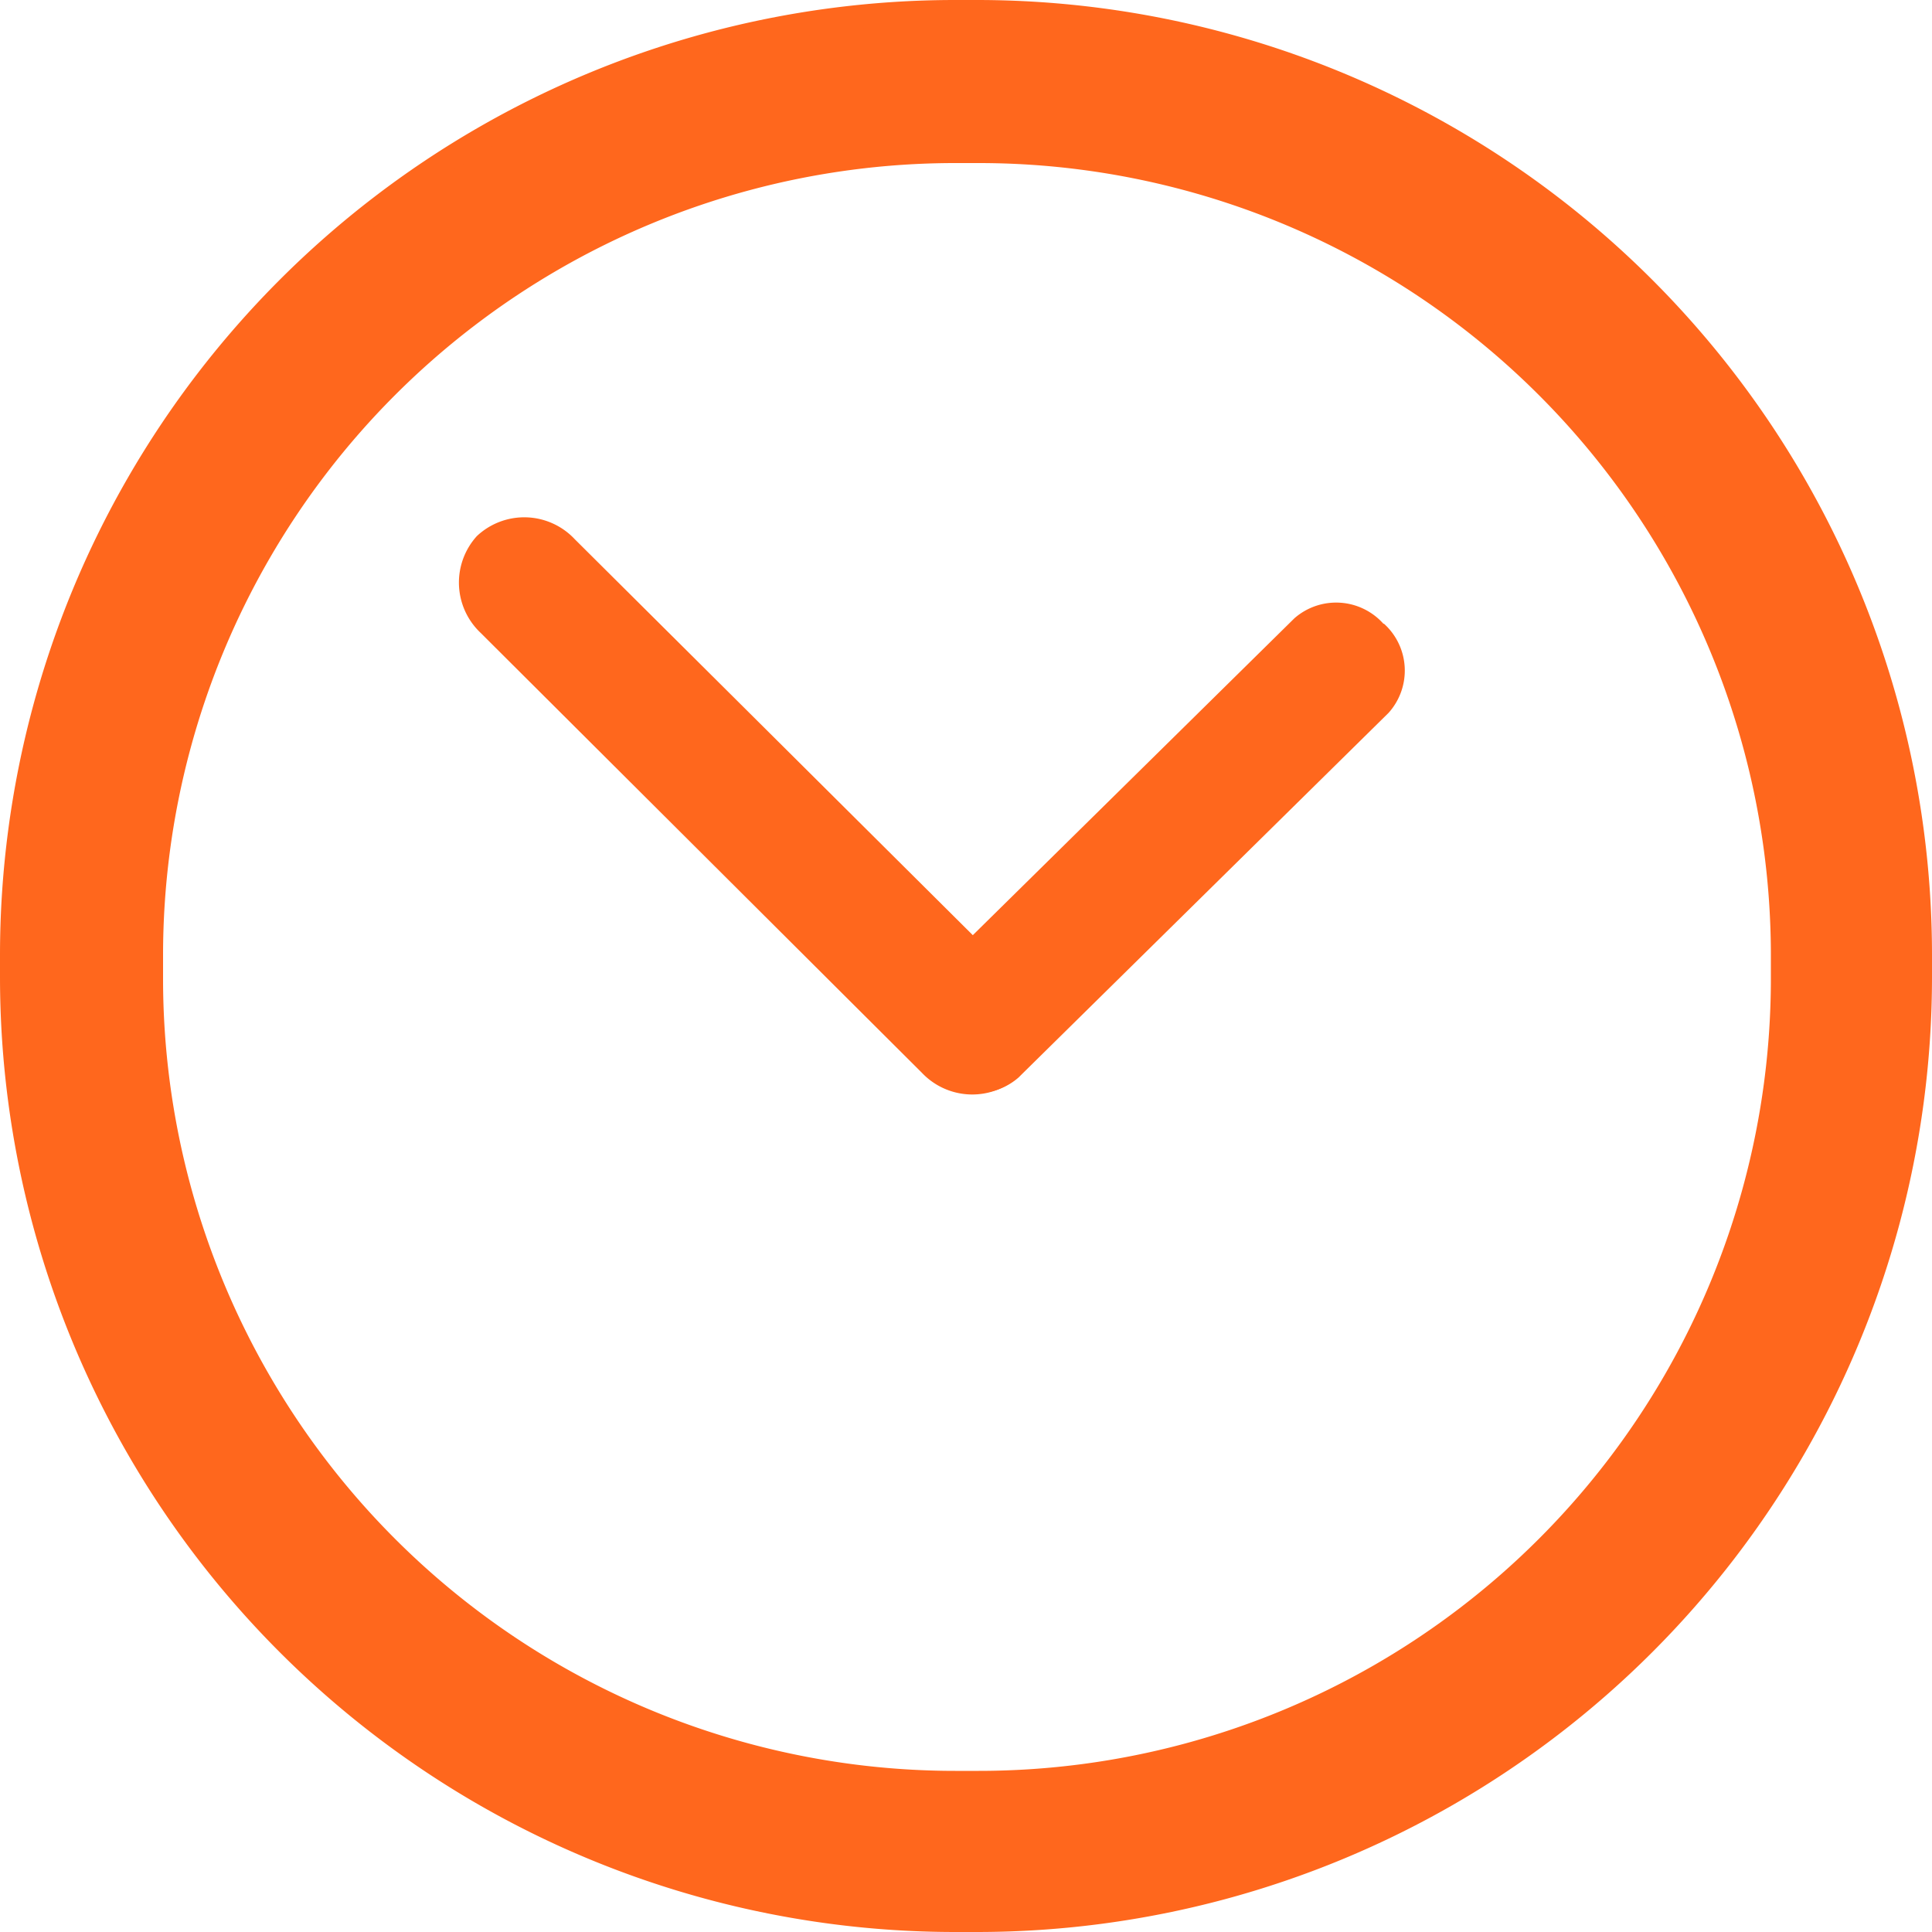
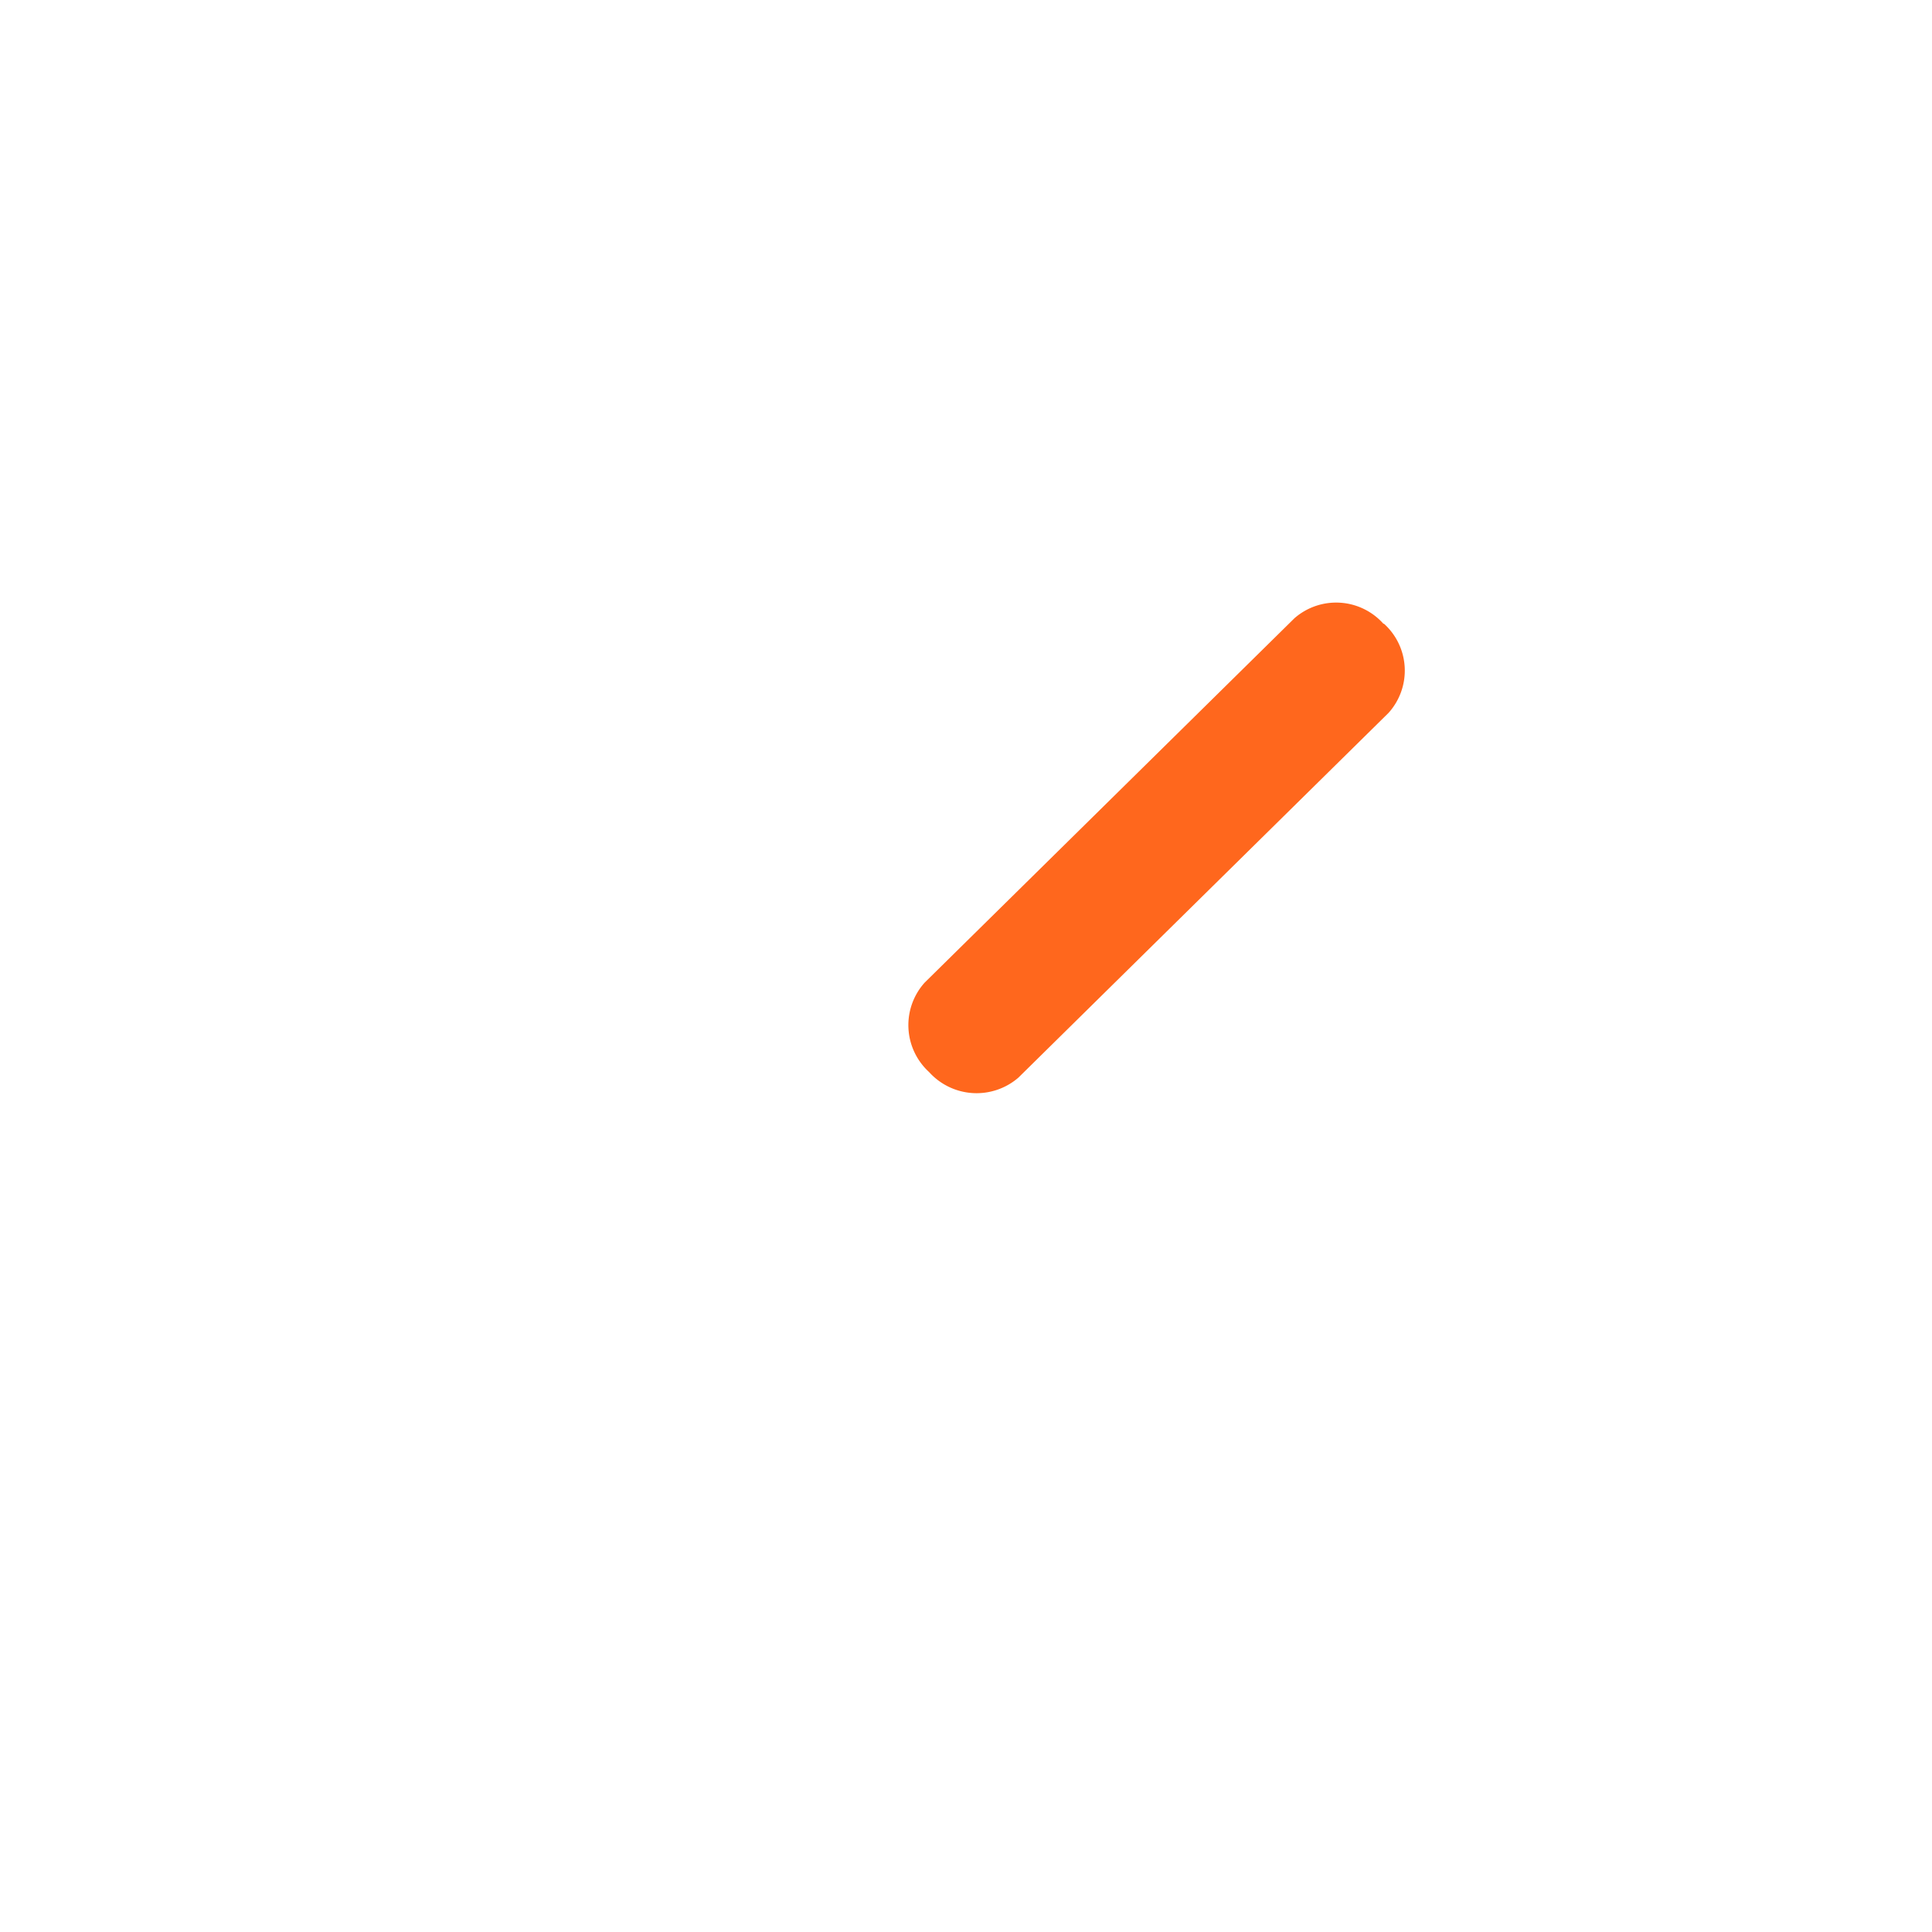
<svg xmlns="http://www.w3.org/2000/svg" id="Capa_1" data-name="Capa 1" viewBox="0 0 100 100">
-   <path d="M50.61,99.39H49.39A48.83,48.83,0,0,1,.61,50.61V49.39A48.83,48.83,0,0,1,49.39.61h1.22A48.83,48.83,0,0,1,99.39,49.39v1.22A48.83,48.83,0,0,1,50.61,99.39M49.39,7.83A41.6,41.6,0,0,0,7.83,49.39v1.22A41.6,41.6,0,0,0,49.39,92.17h1.22A41.6,41.6,0,0,0,92.17,50.61V49.39A41.6,41.6,0,0,0,50.61,7.83Z" transform="translate(0 0)" style="fill:#ff671d" />
-   <path d="M50.61,100H49.39A49.44,49.44,0,0,1,0,50.61V49.39A49.44,49.44,0,0,1,49.39,0h1.22A49.44,49.44,0,0,1,100,49.39v1.22A49.44,49.44,0,0,1,50.61,100M49.39,1.21A48.24,48.24,0,0,0,1.21,49.39v1.22A48.24,48.24,0,0,0,49.39,98.79h1.22A48.23,48.23,0,0,0,98.78,50.61V49.39A48.23,48.23,0,0,0,50.61,1.21Zm1.22,91.57H49.39A42.22,42.22,0,0,1,7.22,50.61V49.39A42.22,42.22,0,0,1,49.39,7.22h1.22A42.22,42.22,0,0,1,92.78,49.39v1.22A42.22,42.22,0,0,1,50.61,92.78M49.39,8.44a41,41,0,0,0-40.95,41v1.22a41,41,0,0,0,41,41h1.22a41,41,0,0,0,41-40.95V49.39A41,41,0,0,0,50.61,8.44Z" transform="translate(0 0)" style="fill:#ff671d" />
-   <path d="M52.78,55.68s0,0,0,0a3.59,3.59,0,0,1-5.07-.16L24.87,32.75a3.58,3.58,0,0,1-.19-5l0,0a3.58,3.58,0,0,1,5.07.16L52.6,50.64a3.59,3.59,0,0,1,.18,5" transform="translate(0 0)" style="fill:#ff671d" />
  <path d="M71.63,32.28l0,0a3.27,3.27,0,0,1,.24,4.62L52.71,55.78a3.31,3.31,0,0,1-4.62-.29s0,0,0,0a3.29,3.29,0,0,1-.23-4.63L67,32a3.28,3.28,0,0,1,4.61.29" transform="translate(0 0)" style="fill:#ff671d" />
</svg>